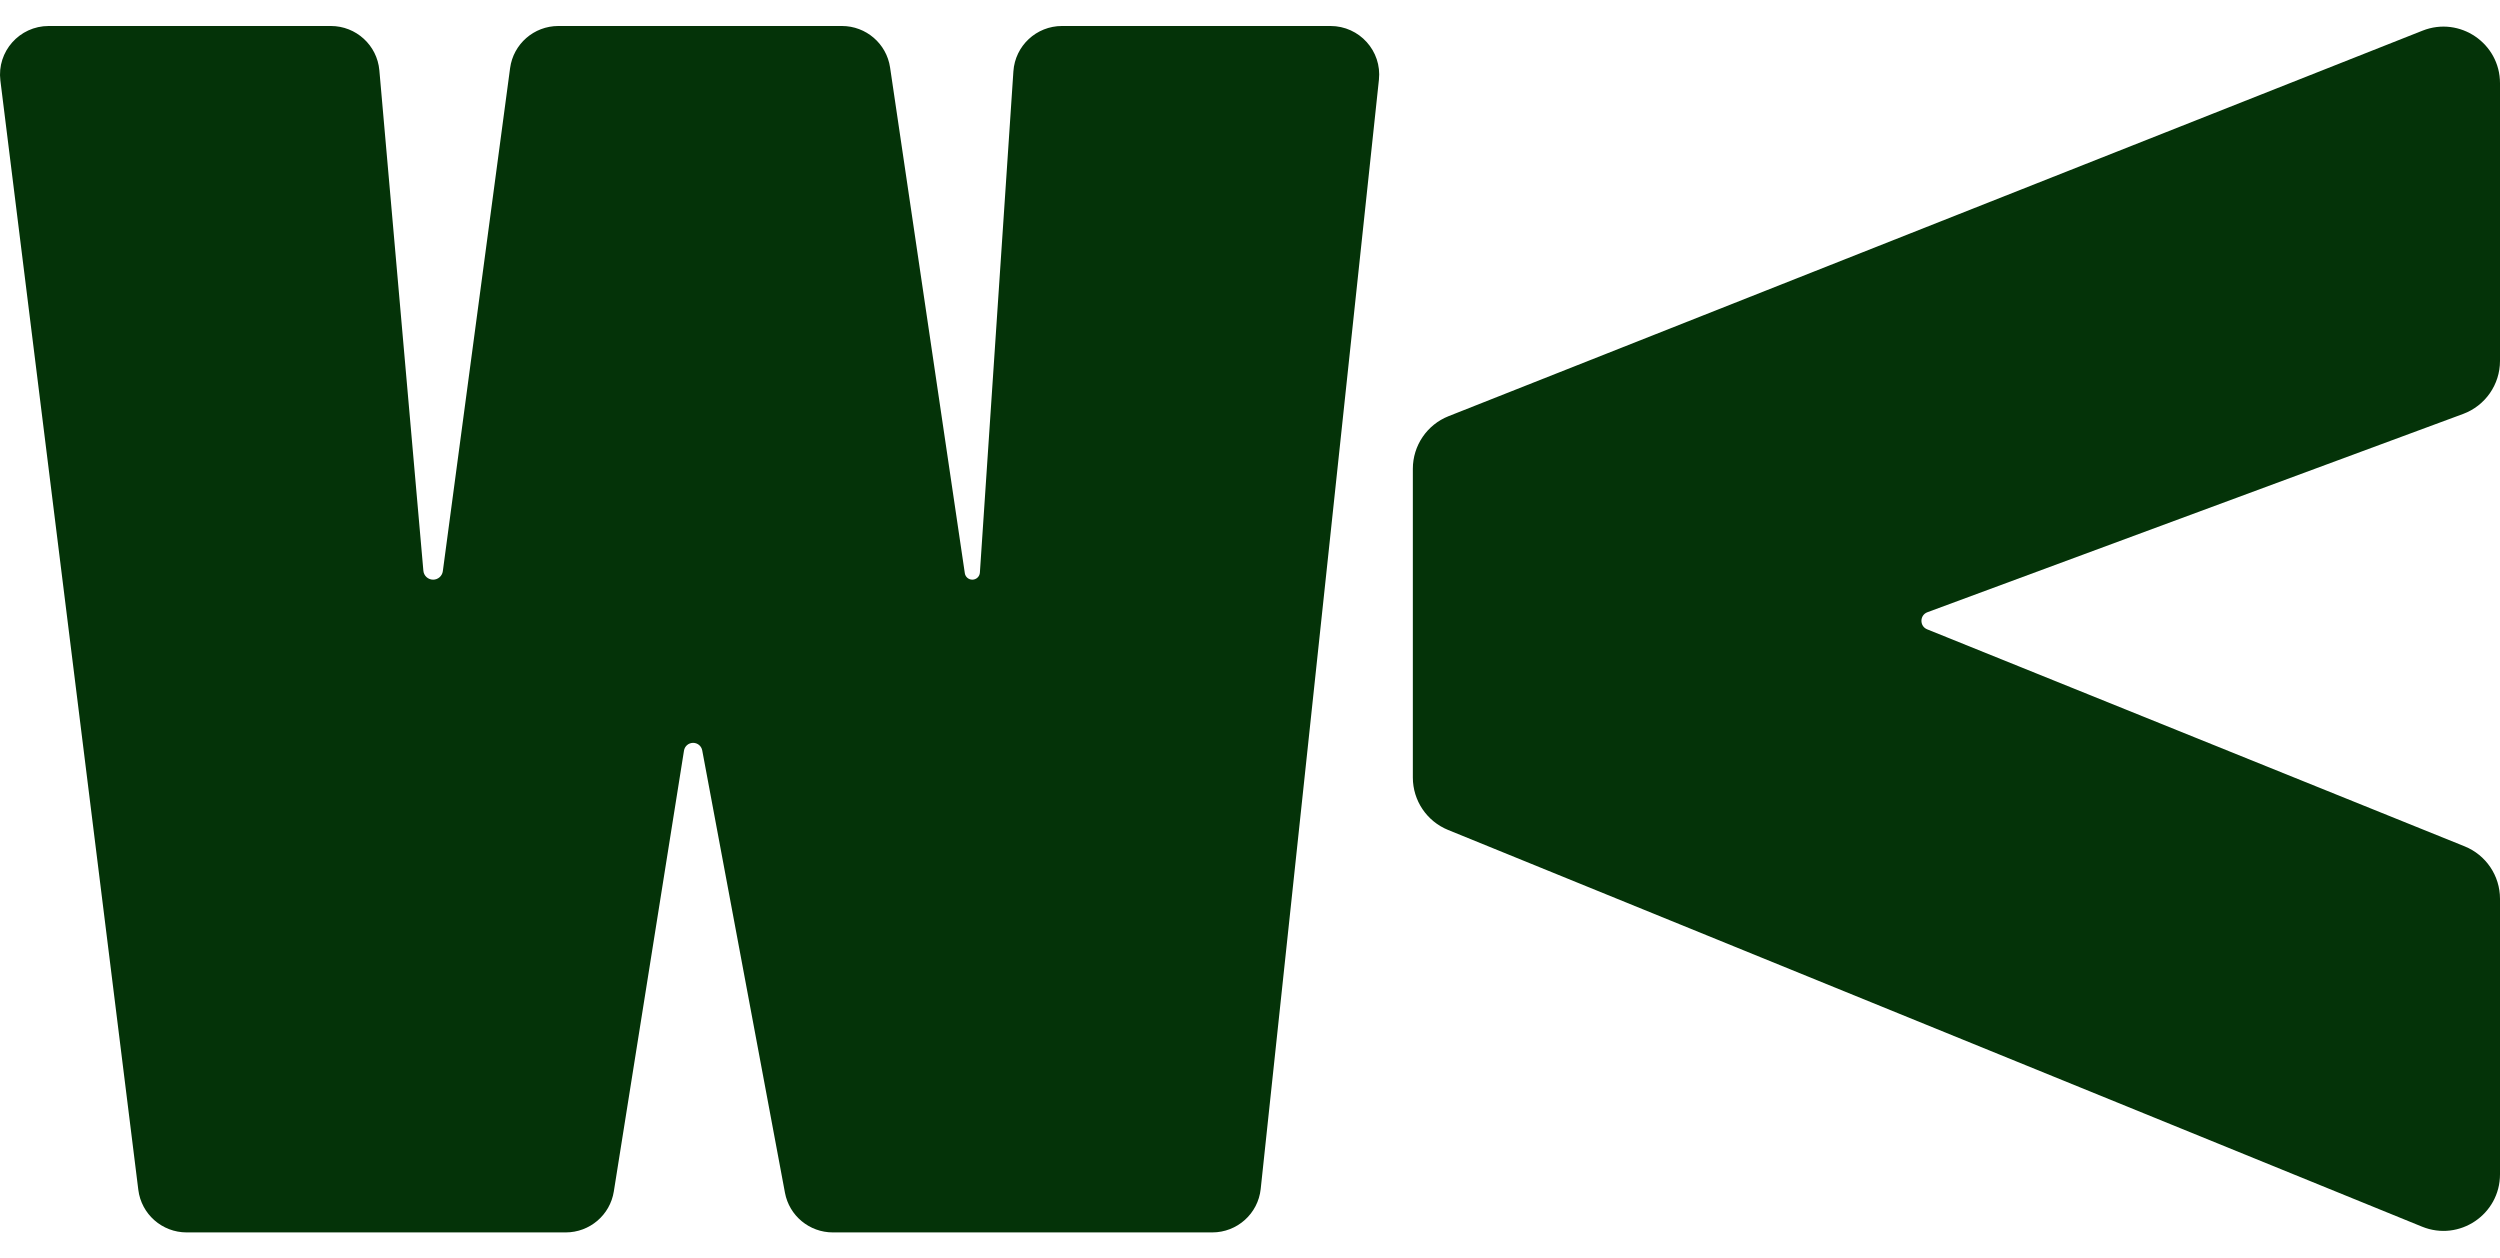
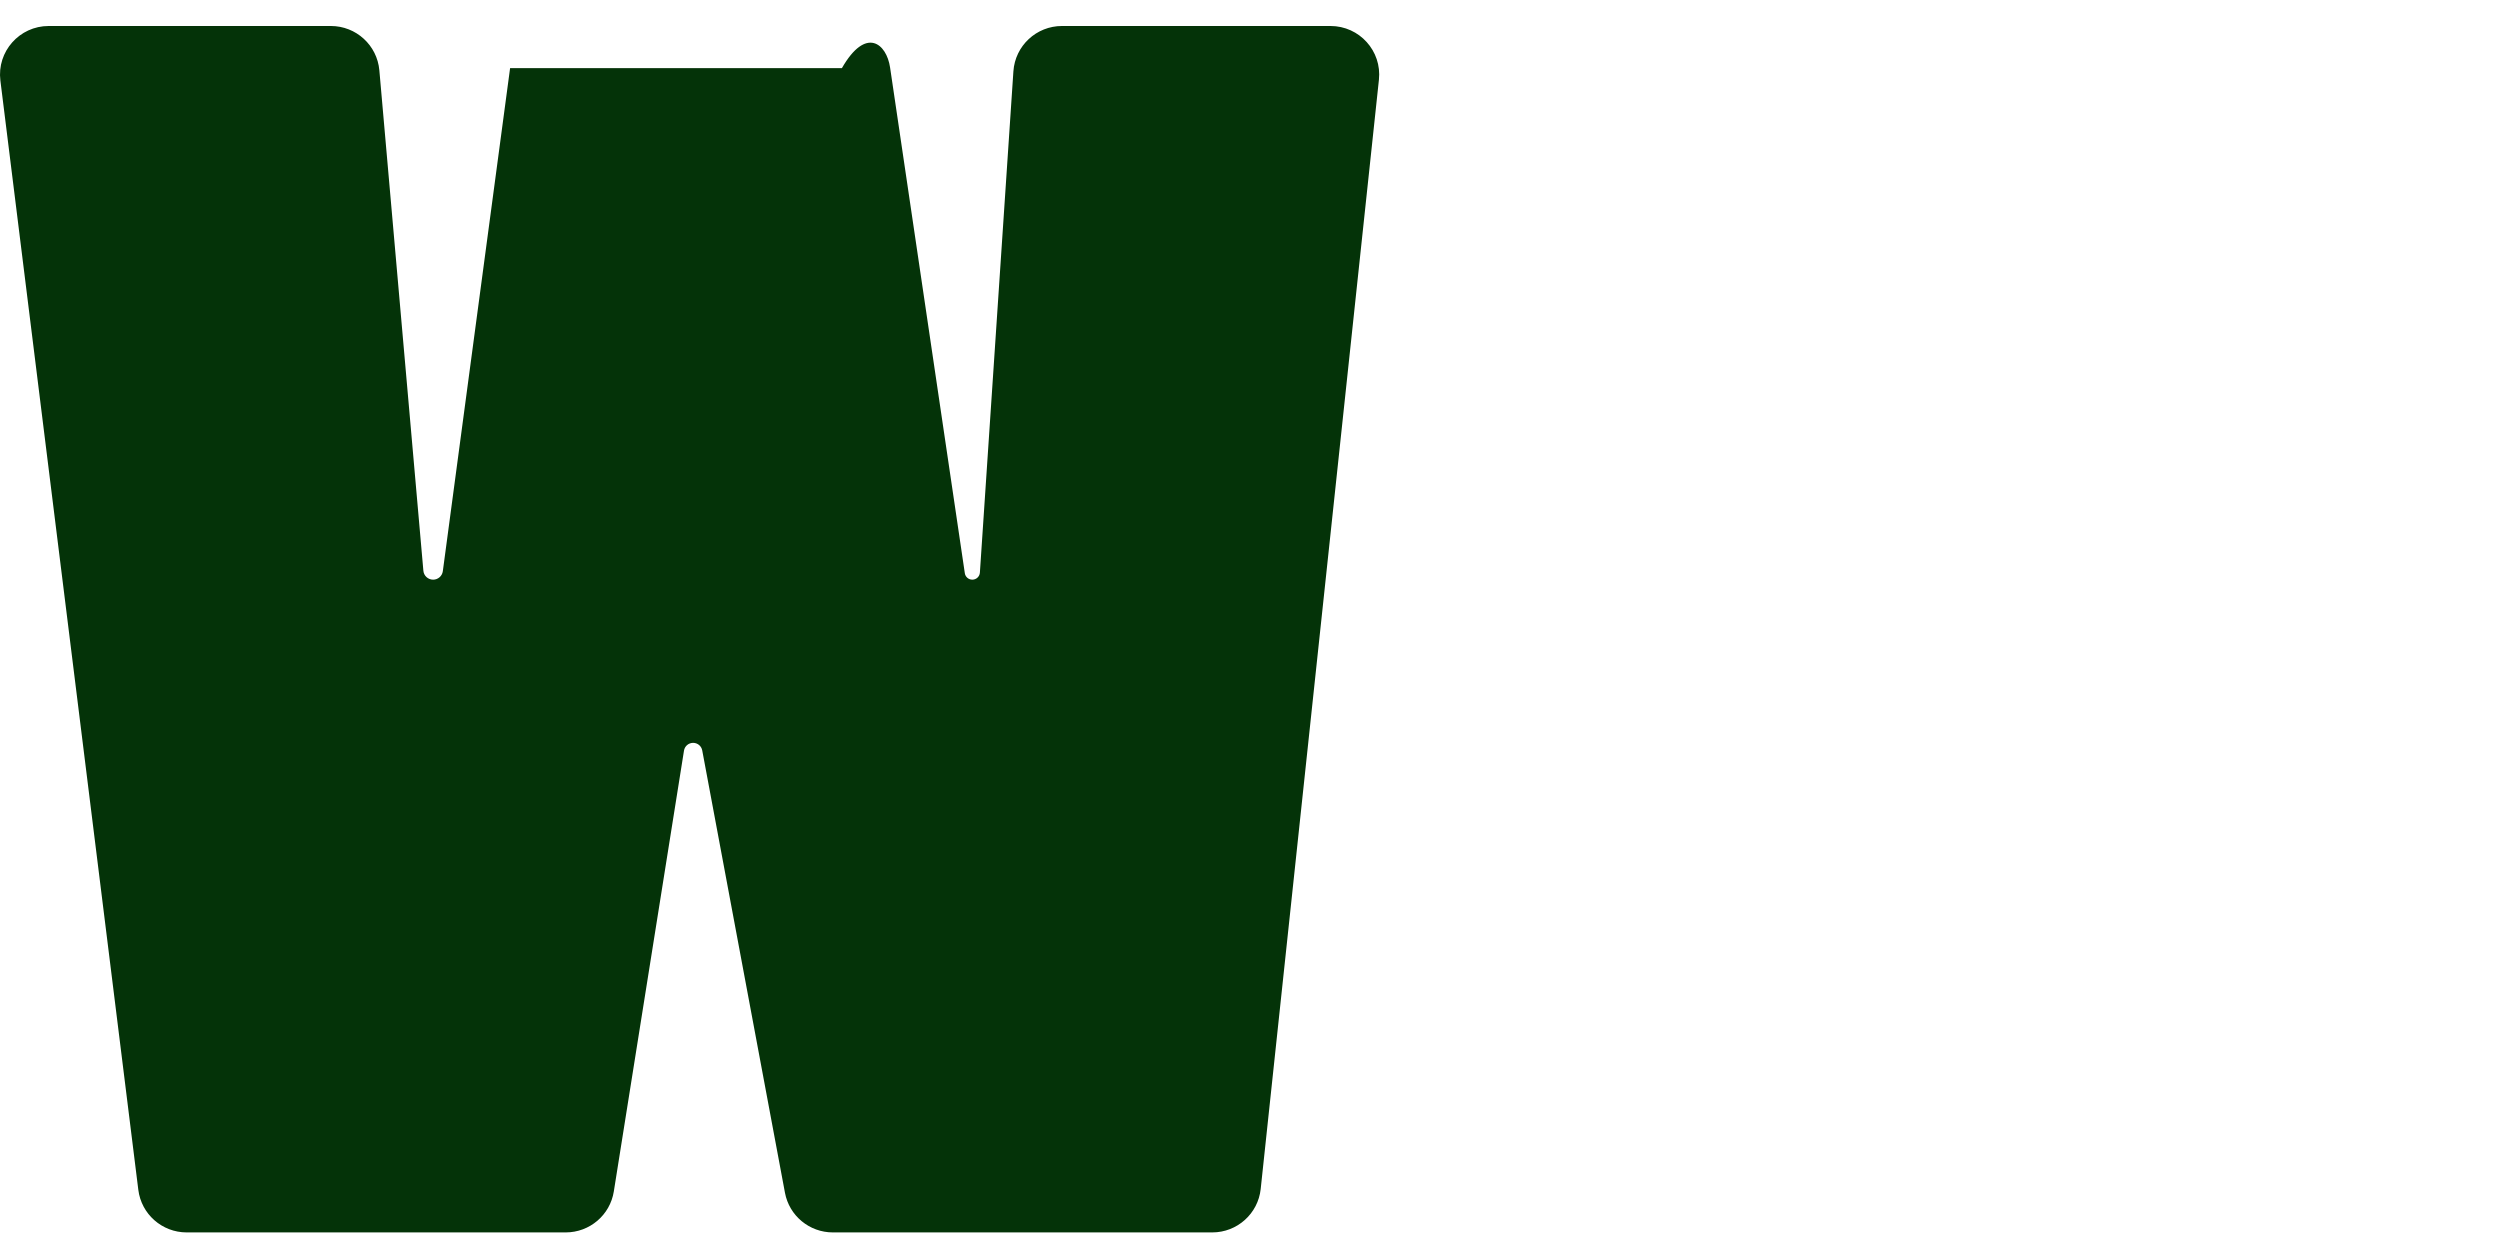
<svg xmlns="http://www.w3.org/2000/svg" fill="none" viewBox="0 0 1635 823" height="823" width="1635">
-   <path fill="#043308" d="M1635 767.978C1635 794.253 1608.38 812.156 1584.04 802.244L947.043 542.781C933.109 537.106 924 523.559 924 508.515L924 306.571C924 291.393 933.27 277.754 947.383 272.168L1584.38 20.035C1608.67 10.422 1635 28.319 1635 54.438V236.031C1635 251.512 1625.36 265.357 1610.84 270.73L1260.54 400.39C1255.4 402.293 1255.29 409.527 1260.37 411.58L1611.85 553.501C1625.84 559.149 1635 572.724 1635 587.809V767.978Z" />
-   <path fill="#043308" d="M870.143 17C889.067 17 903.818 33.355 901.818 52.12L824.494 777.594C822.773 793.746 809.108 806 792.819 806H544.679C529.339 806 516.177 795.098 513.365 780.06L459.253 490.754C458.719 487.897 456.218 485.826 453.304 485.826V485.826C450.329 485.826 447.794 487.984 447.328 490.914L401.435 779.216C398.979 794.643 385.64 806 369.975 806H122.07C105.993 806 92.436 794.054 90.458 778.145L0.247 52.672C-2.109 33.724 12.711 17 31.859 17H216.364C232.878 17 246.653 29.584 248.096 45.988L276.888 373.277C277.178 376.573 279.946 379.101 283.264 379.101V379.101C286.472 379.101 289.184 376.733 289.608 373.563L333.6 44.565C335.71 28.785 349.209 17 365.175 17H550.598C566.397 17 579.809 28.547 582.112 44.132L630.993 374.879C631.351 377.304 633.439 379.101 635.898 379.101V379.101C638.508 379.101 640.671 377.084 640.845 374.487L662.763 46.65C663.878 29.965 677.776 17 694.546 17H870.143Z" />
+   <path fill="#043308" d="M870.143 17C889.067 17 903.818 33.355 901.818 52.12L824.494 777.594C822.773 793.746 809.108 806 792.819 806H544.679C529.339 806 516.177 795.098 513.365 780.06L459.253 490.754C458.719 487.897 456.218 485.826 453.304 485.826V485.826C450.329 485.826 447.794 487.984 447.328 490.914L401.435 779.216C398.979 794.643 385.64 806 369.975 806H122.07C105.993 806 92.436 794.054 90.458 778.145L0.247 52.672C-2.109 33.724 12.711 17 31.859 17H216.364C232.878 17 246.653 29.584 248.096 45.988L276.888 373.277C277.178 376.573 279.946 379.101 283.264 379.101V379.101C286.472 379.101 289.184 376.733 289.608 373.563L333.6 44.565H550.598C566.397 17 579.809 28.547 582.112 44.132L630.993 374.879C631.351 377.304 633.439 379.101 635.898 379.101V379.101C638.508 379.101 640.671 377.084 640.845 374.487L662.763 46.65C663.878 29.965 677.776 17 694.546 17H870.143Z" />
</svg>